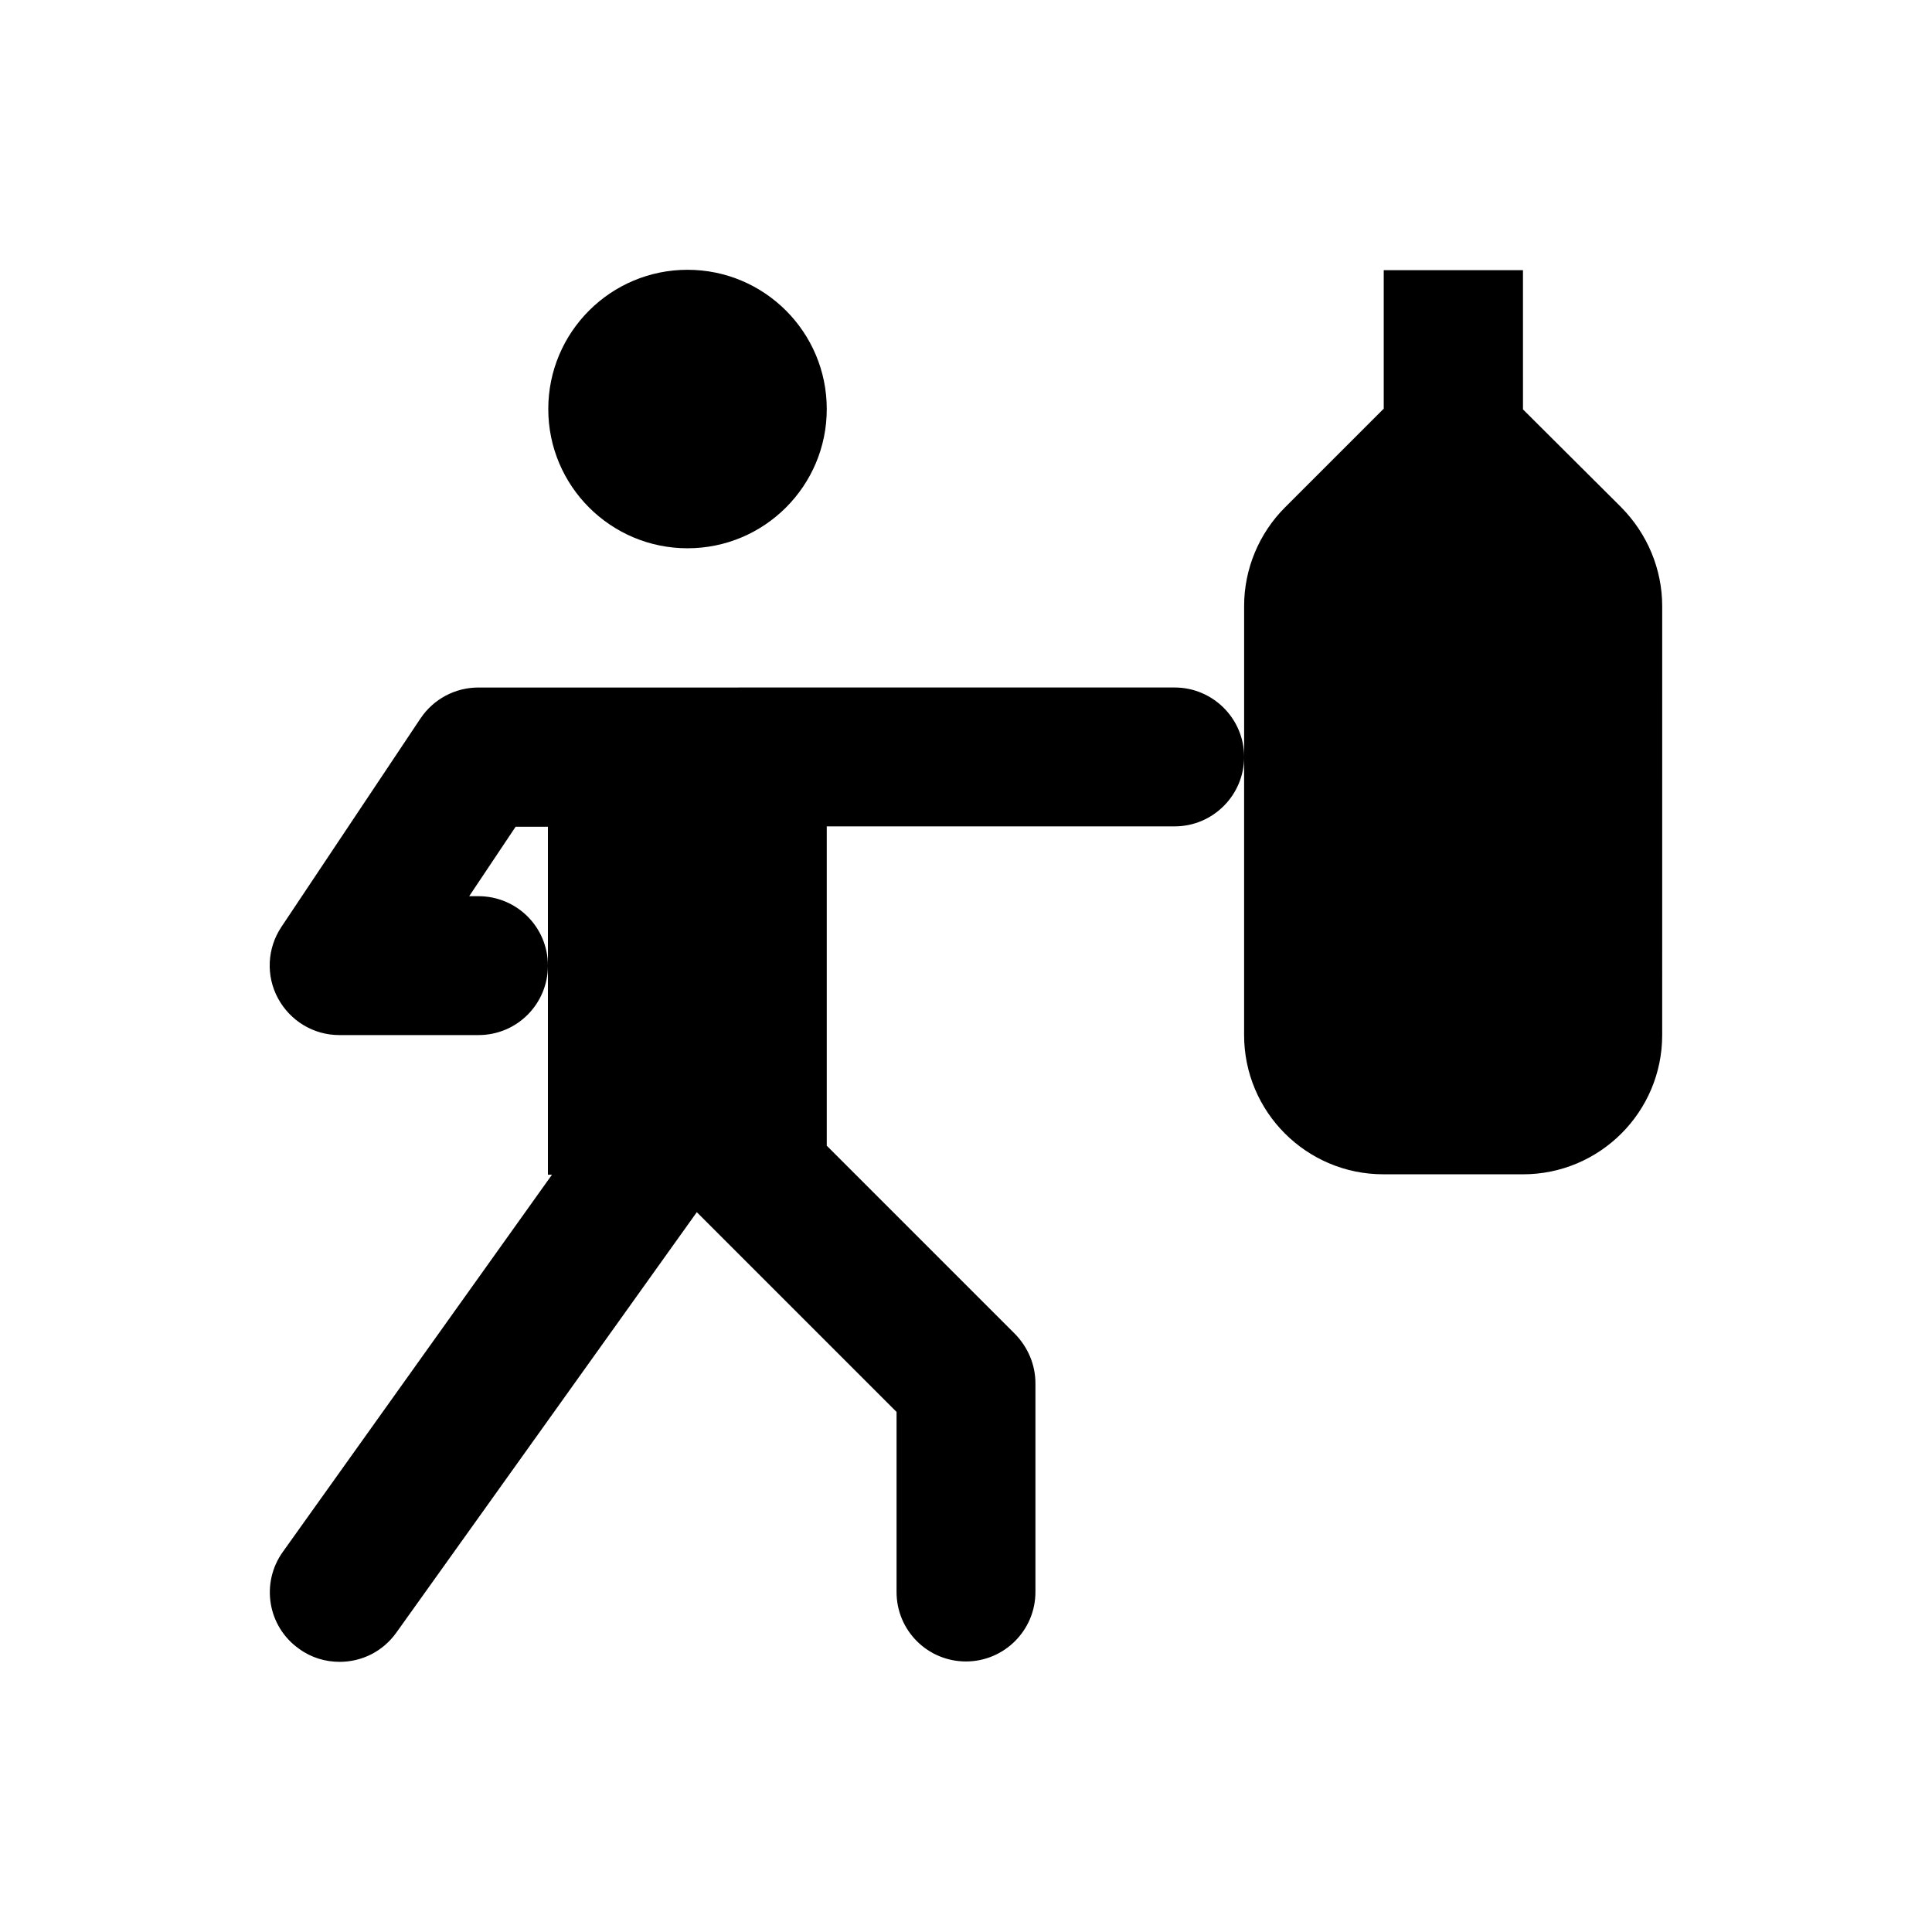
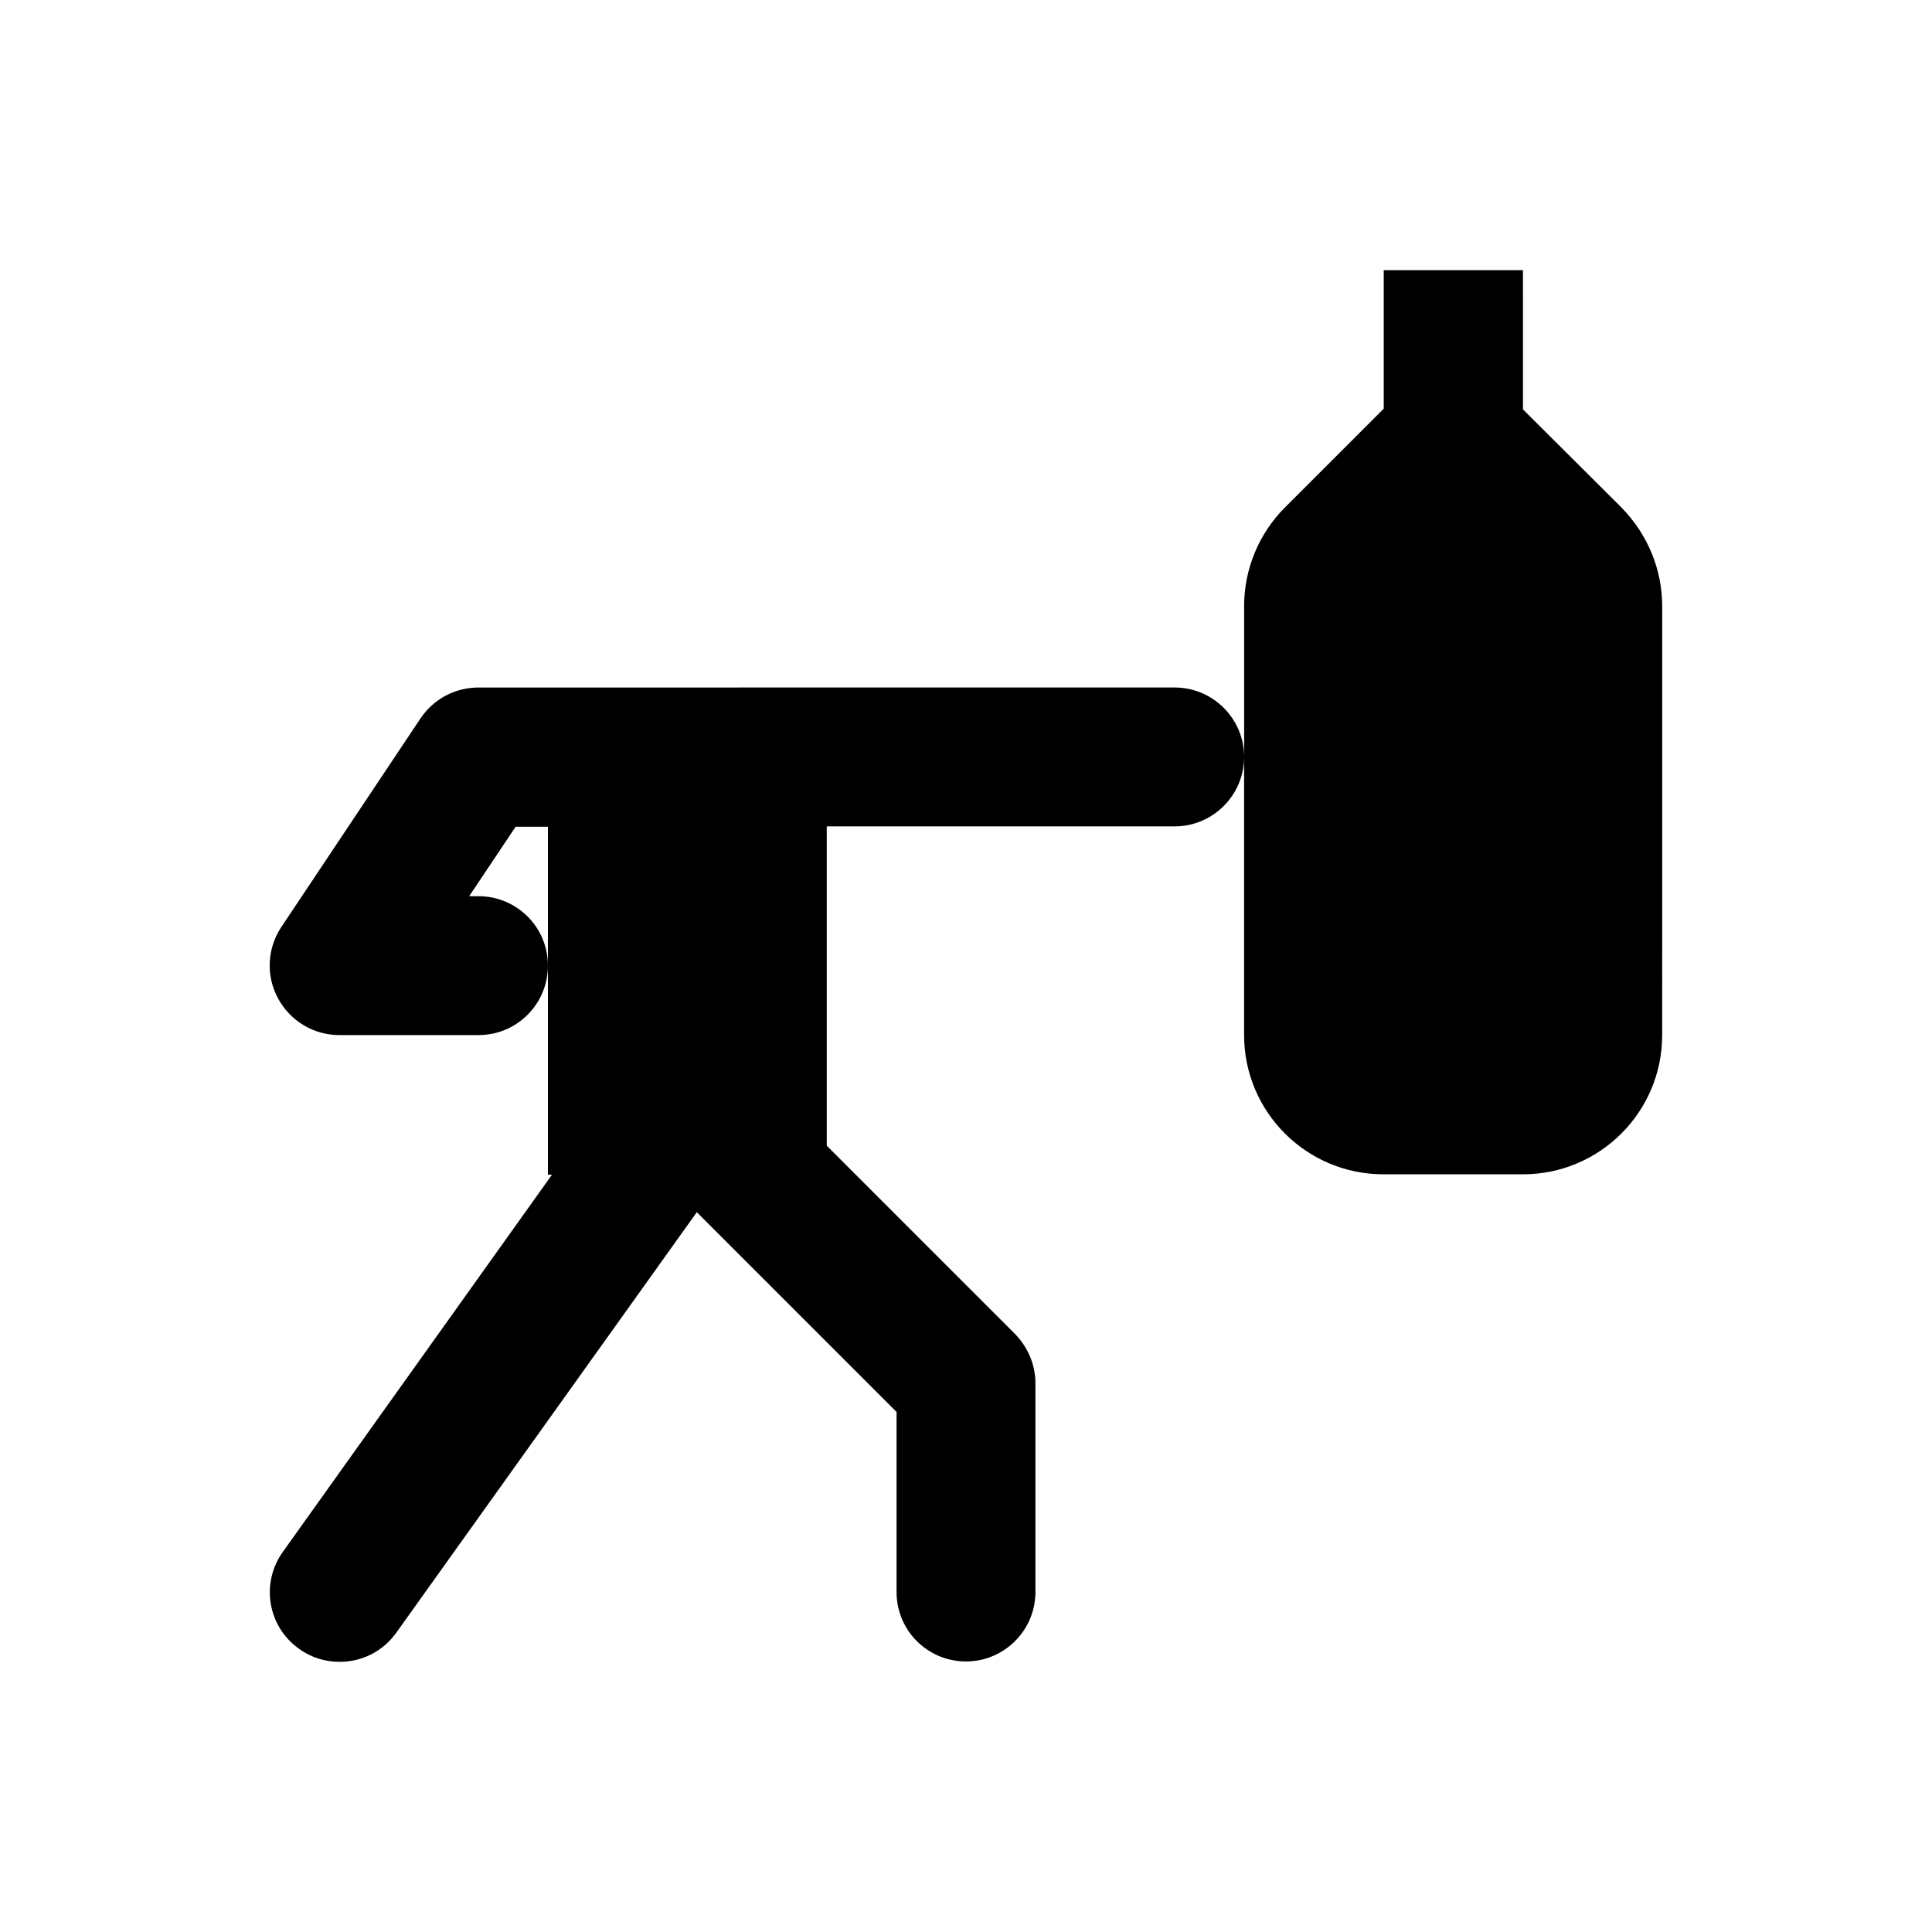
<svg xmlns="http://www.w3.org/2000/svg" fill="#000000" width="800px" height="800px" version="1.1" viewBox="144 144 512 512">
  <g>
    <path d="m573.68 278.47-26.074-25.977-0.004-36.898h-36.898v36.801h-0.098l-26.074 26.074c-6.887 6.887-10.824 16.336-10.824 26.074v40.051c0-10.137-8.266-18.402-18.402-18.402l-184.5 0.004c-6.199 0-11.906 3.051-15.352 8.168l-36.898 55.301c-3.738 5.609-4.133 12.891-0.887 18.895 3.246 6.004 9.445 9.742 16.234 9.742h36.898c10.234 0 18.402-8.266 18.402-18.402 0-10.234-8.266-18.402-18.402-18.402h-2.461l12.301-18.402h8.562v92.203h1.082l-71.34 99.973c-5.902 8.266-4.035 19.777 4.328 25.684 3.246 2.363 6.988 3.445 10.727 3.445 5.805 0 11.414-2.656 15.055-7.773l79.605-111.39 52.938 52.938v47.723c0 10.234 8.266 18.402 18.402 18.402 10.137 0 18.402-8.266 18.402-18.402v-55.301c0-4.922-1.969-9.543-5.41-13.086l-49.891-49.891v-84.625h92.199c10.137 0 18.402-8.266 18.402-18.402v73.703c0 20.367 16.531 36.898 36.898 36.898l37 0.004c20.367 0 36.898-16.531 36.898-36.898l0.004-113.65c0-9.84-3.938-19.188-10.824-26.176z" />
-     <path d="m363.1 252.4c0 20.379-16.52 36.898-36.898 36.898-20.379 0-36.902-16.52-36.902-36.898 0-20.379 16.523-36.902 36.902-36.902 20.379 0 36.898 16.523 36.898 36.902" />
  </g>
</svg>